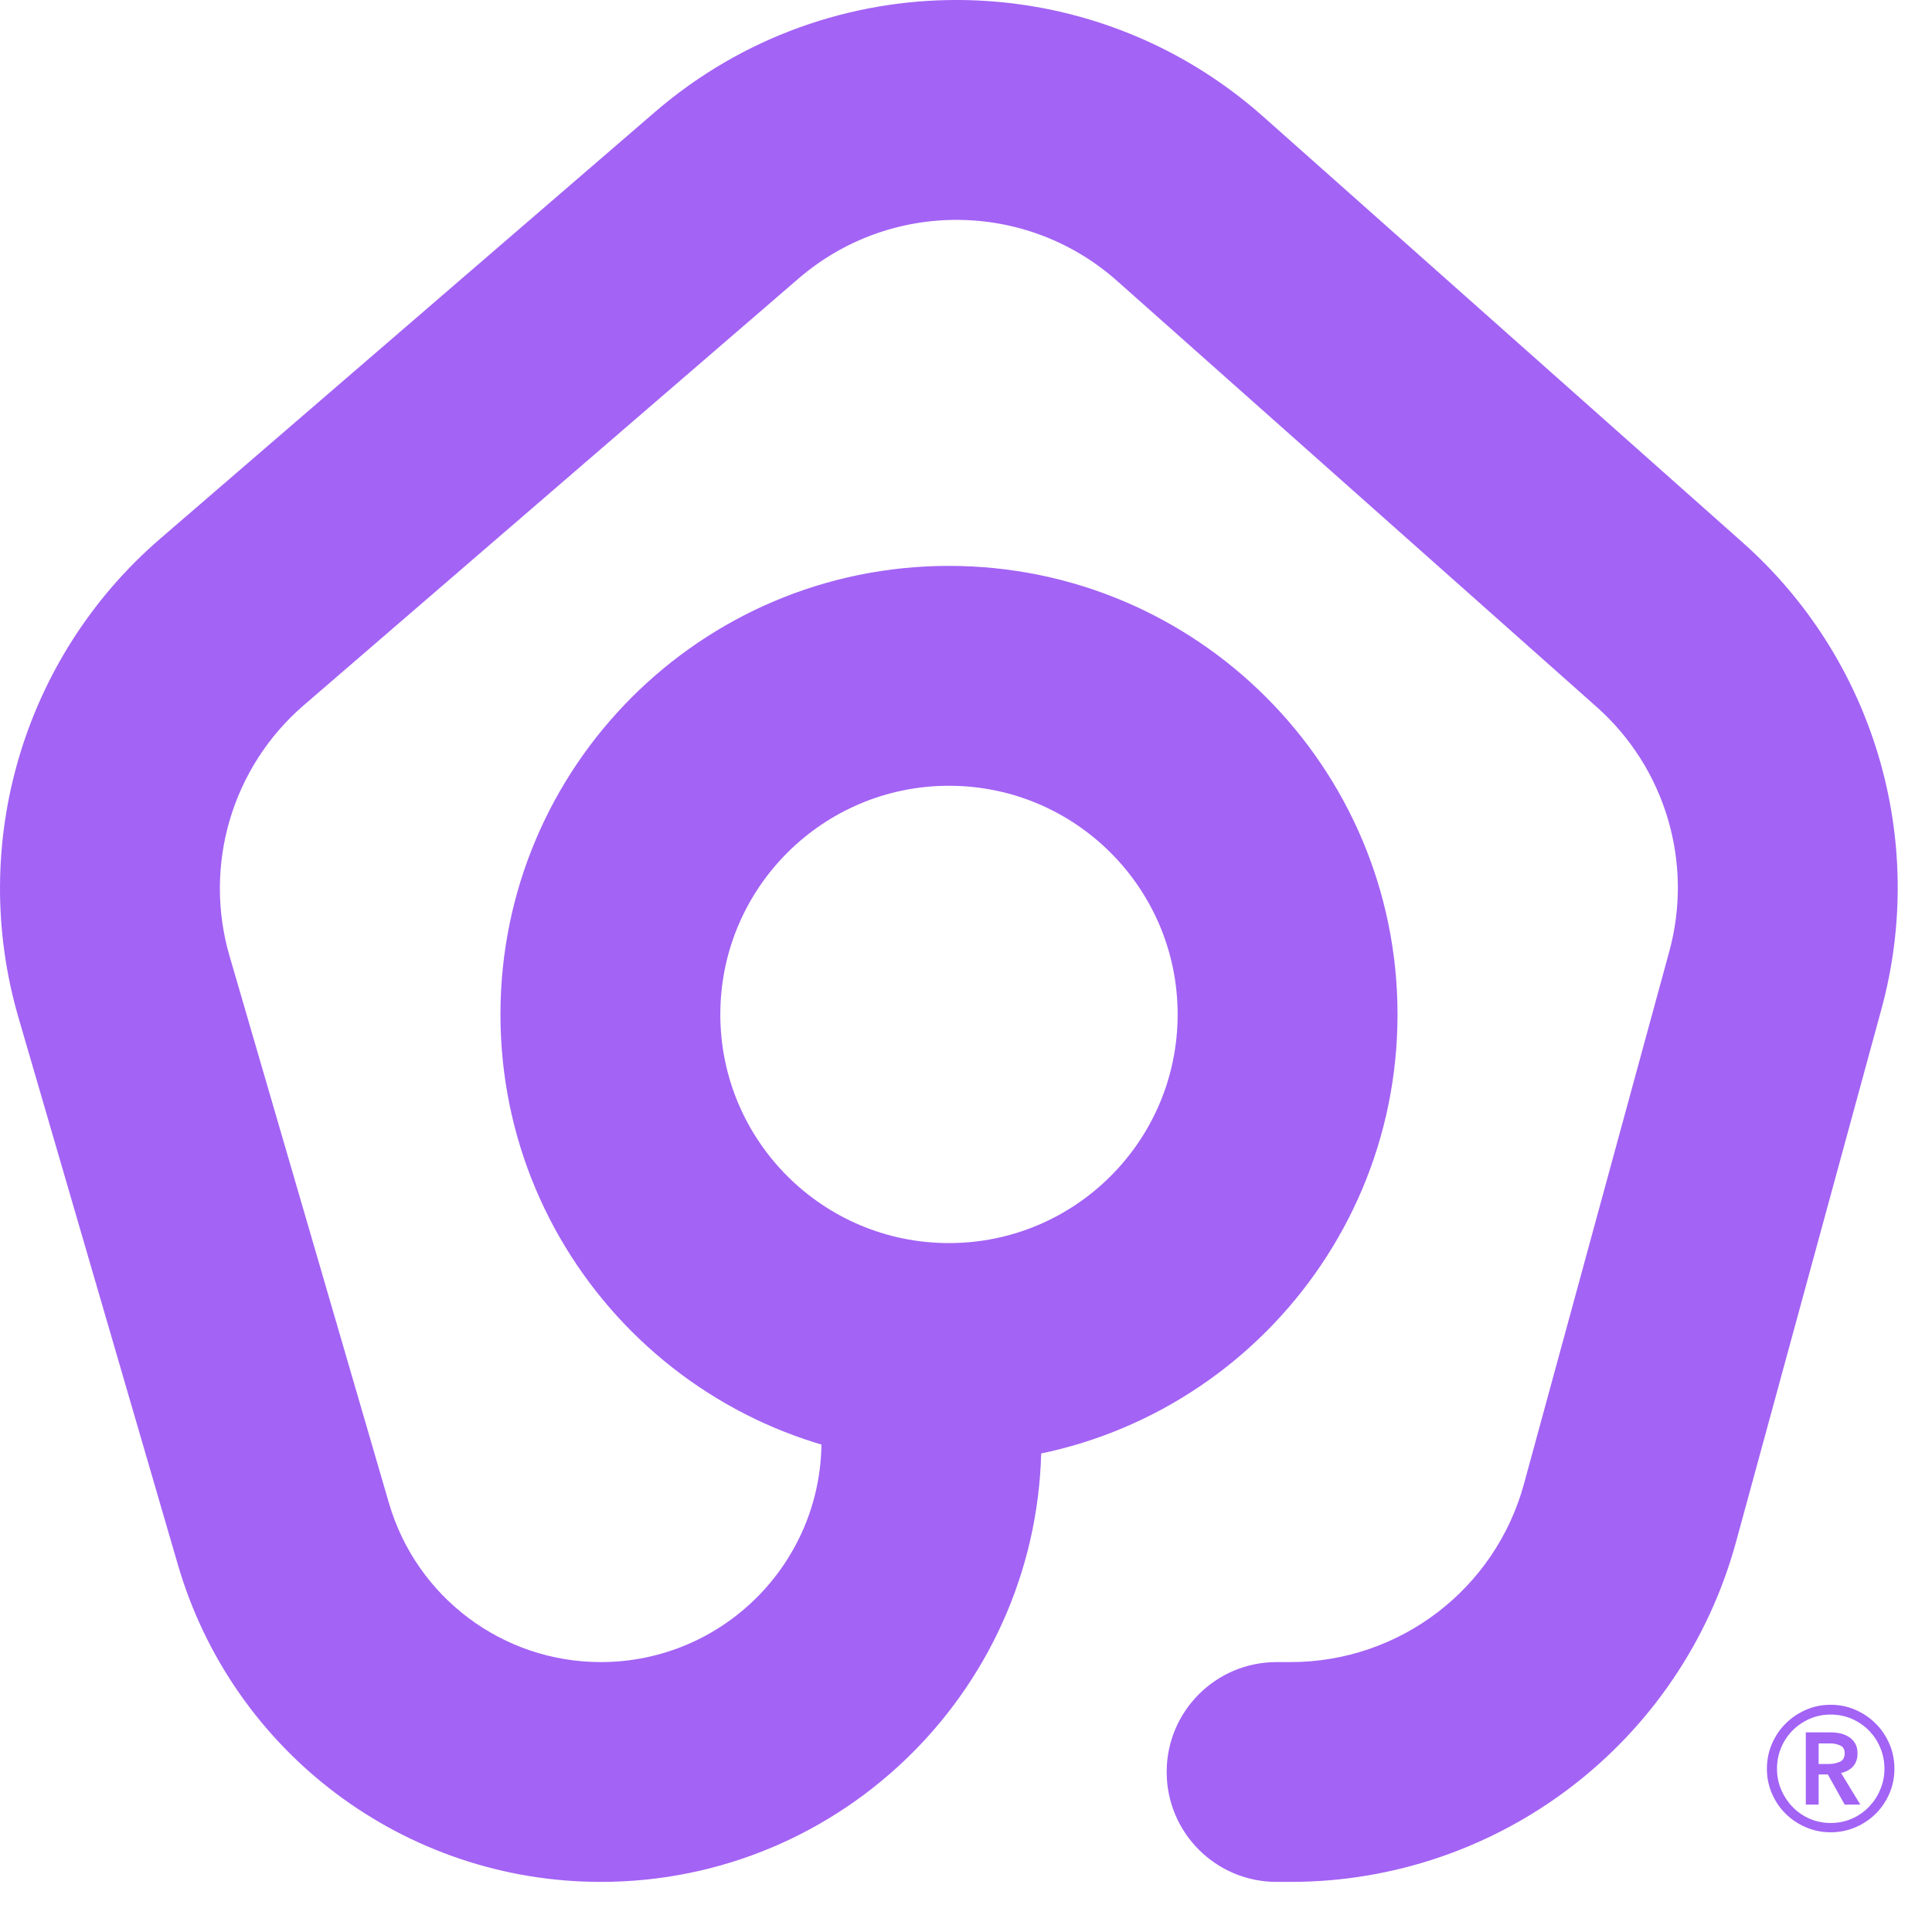
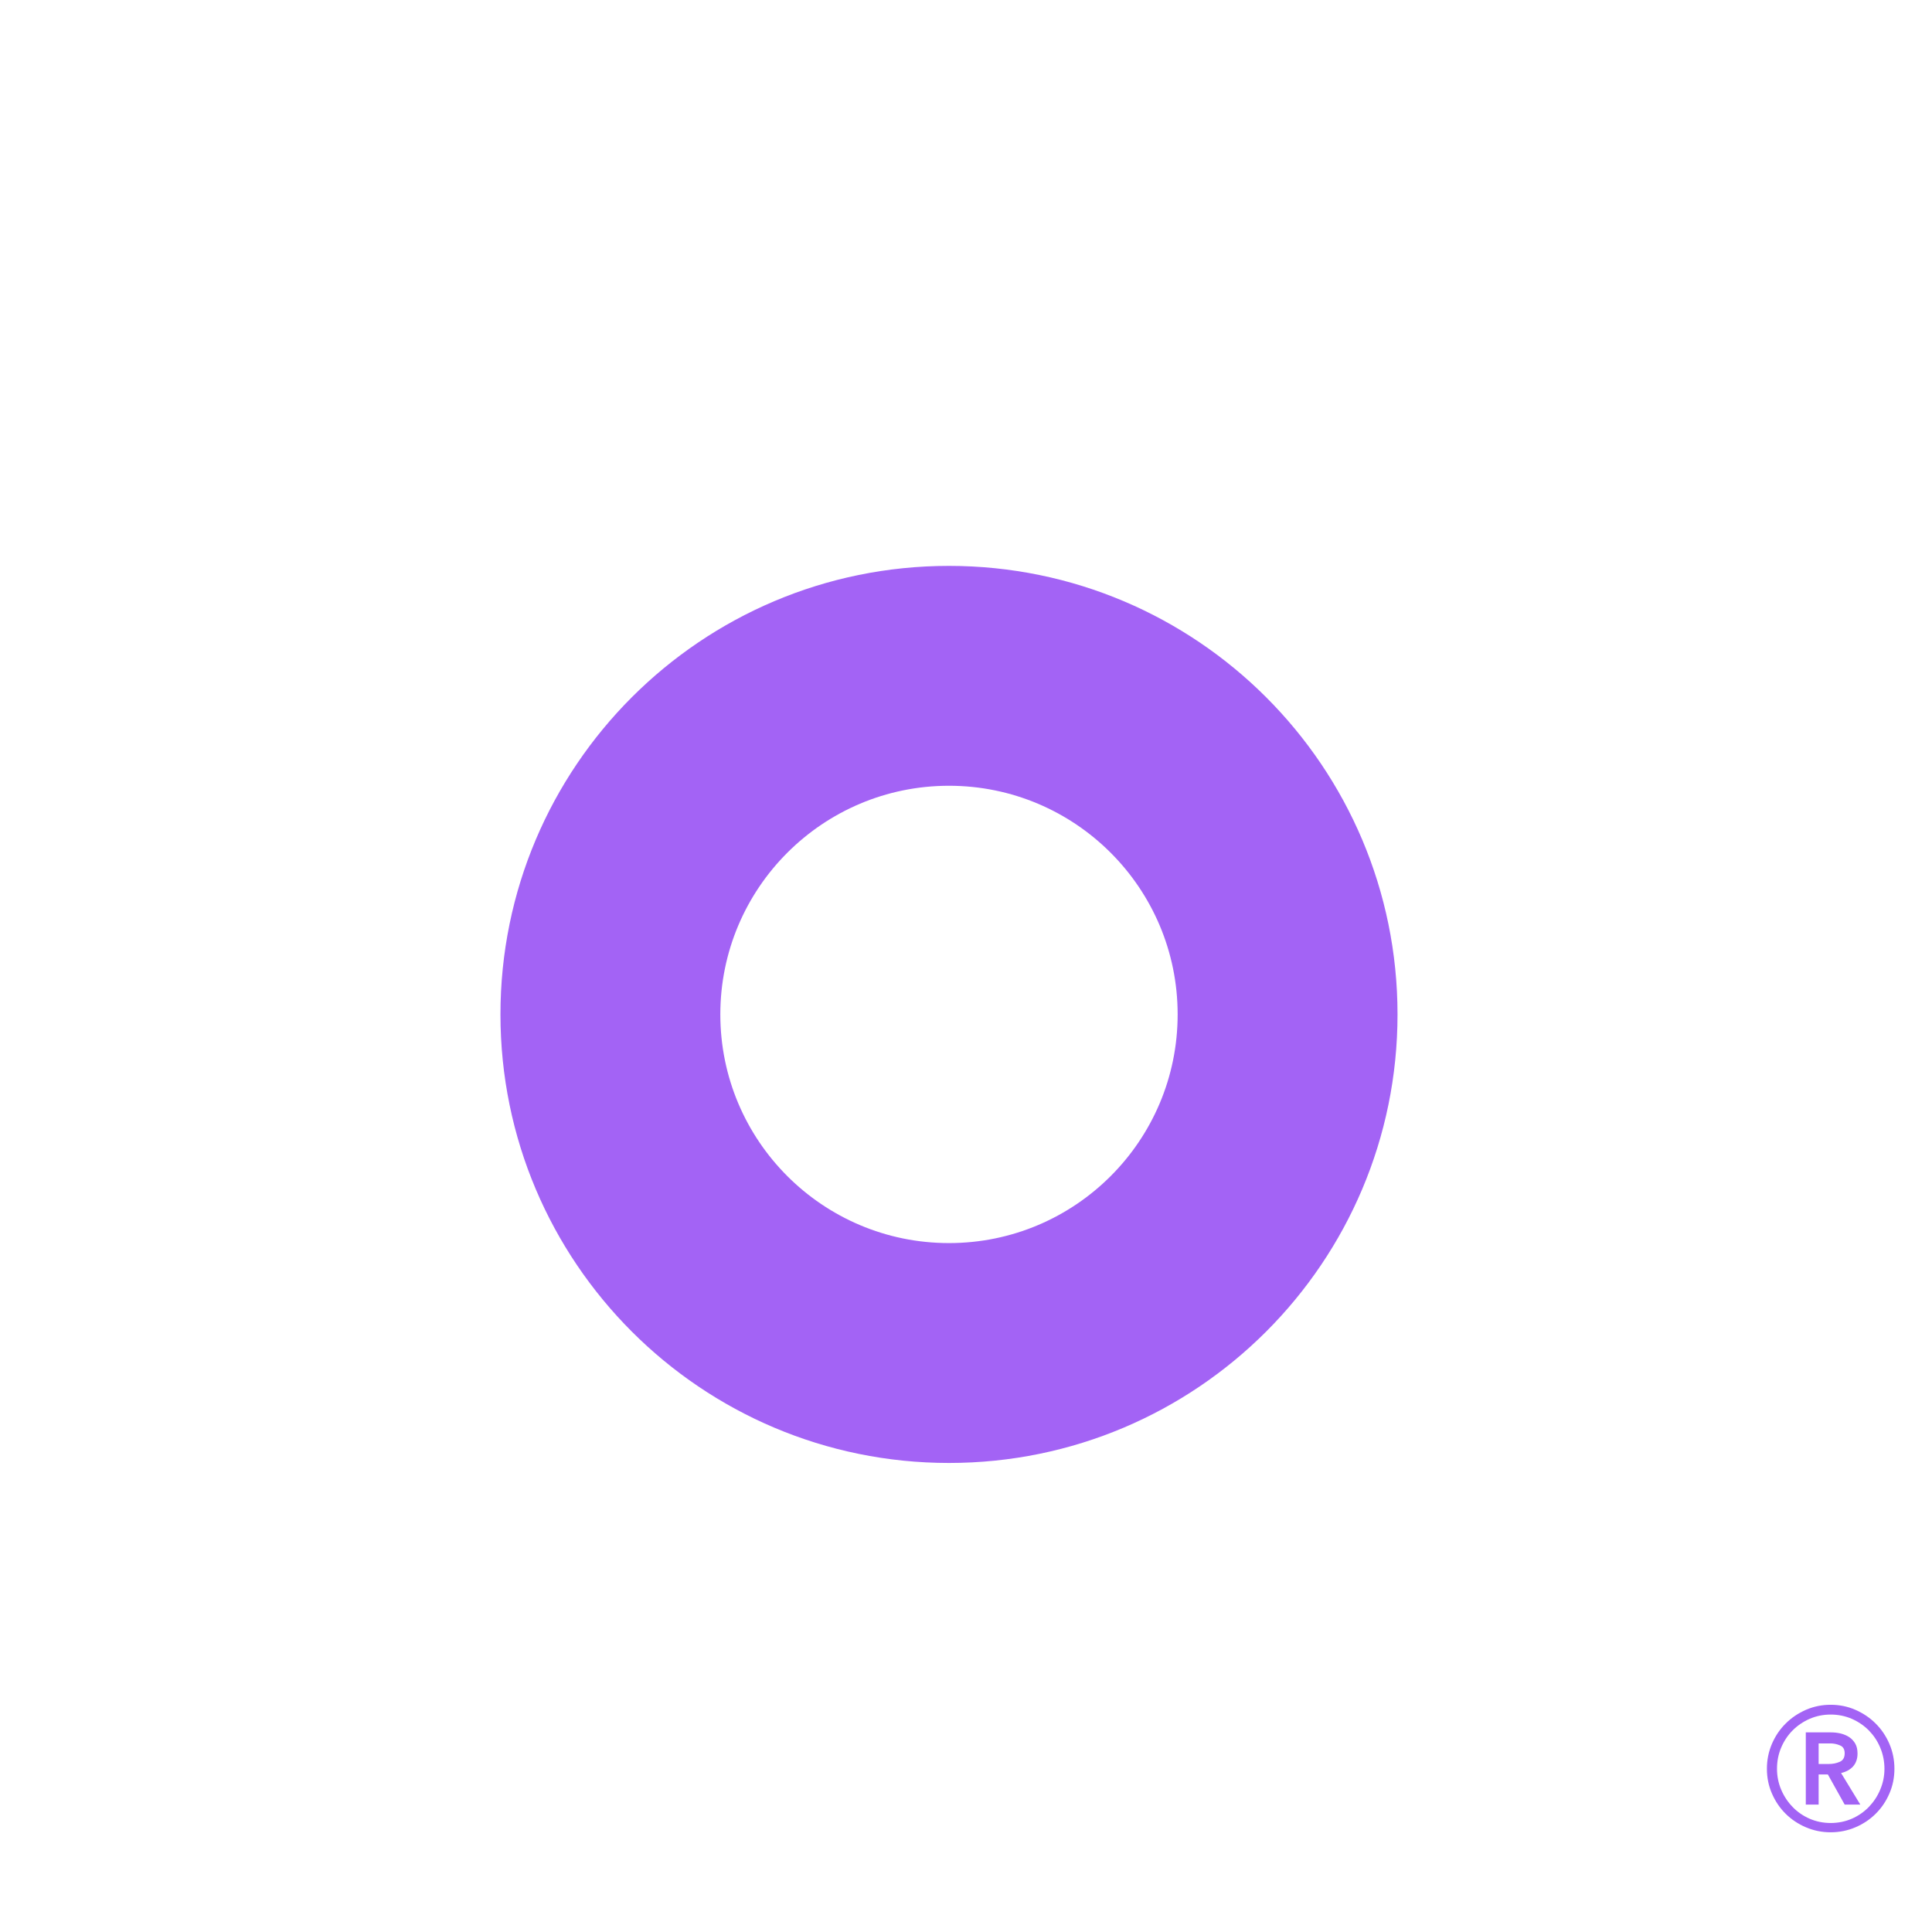
<svg xmlns="http://www.w3.org/2000/svg" version="1.1" width="31" height="31">
  <svg width="31" height="31" viewBox="0 0 31 31" fill="none">
-     <path fill-rule="evenodd" clip-rule="evenodd" d="M17.924 4.507C16.47 3.216 14.285 3.2 12.812 4.47L4.874 11.316C3.724 12.308 3.258 13.881 3.683 15.34L6.241 24.118C6.681 25.629 8.066 26.669 9.64 26.669C11.596 26.669 13.181 25.083 13.181 23.128V22.309C13.181 21.335 13.971 20.546 14.945 20.546C15.919 20.546 16.709 21.335 16.709 22.309V23.128C16.709 27.032 13.544 30.196 9.64 30.196C6.498 30.196 3.732 28.122 2.854 25.105L0.296 16.326C-0.515 13.541 0.373 10.539 2.57 8.644L10.508 1.798C13.319 -0.626 17.491 -0.596 20.267 1.869L27.961 8.704C30.067 10.574 30.93 13.477 30.188 16.194L27.856 24.739C26.977 27.961 24.049 30.196 20.709 30.196H20.484C19.509 30.196 18.72 29.407 18.72 28.432C18.72 27.458 19.509 26.669 20.484 26.669H20.709C22.459 26.669 23.992 25.498 24.453 23.81L26.785 15.265C27.174 13.842 26.721 12.321 25.618 11.342L17.924 4.507Z" fill="#A363F5" />
    <path fill-rule="evenodd" clip-rule="evenodd" d="M22.424 16.277C22.424 20.252 19.202 23.474 15.227 23.474C11.252 23.474 8.03 20.252 8.03 16.277C8.03 12.302 11.252 9.08 15.227 9.08C19.202 9.08 22.424 12.302 22.424 16.277ZM15.227 19.946C17.253 19.946 18.896 18.303 18.896 16.277C18.896 14.251 17.253 12.608 15.227 12.608C13.201 12.608 11.558 14.251 11.558 16.277C11.558 18.303 13.201 19.946 15.227 19.946Z" fill="#A363F5" />
    <path d="M28.351 28.381C28.351 28.239 28.378 28.106 28.432 27.98C28.486 27.855 28.559 27.747 28.652 27.655C28.745 27.562 28.853 27.49 28.977 27.435C29.102 27.381 29.234 27.354 29.374 27.354C29.515 27.354 29.647 27.381 29.771 27.435C29.895 27.49 30.004 27.562 30.096 27.655C30.189 27.747 30.262 27.856 30.316 27.98C30.37 28.106 30.397 28.239 30.397 28.381C30.397 28.523 30.37 28.655 30.316 28.779C30.262 28.904 30.189 29.011 30.096 29.103C30.004 29.195 29.895 29.267 29.771 29.32C29.647 29.373 29.515 29.4 29.374 29.4C29.234 29.4 29.101 29.373 28.977 29.32C28.853 29.267 28.745 29.195 28.652 29.103C28.559 29.011 28.486 28.903 28.432 28.779C28.378 28.655 28.351 28.523 28.351 28.381ZM28.513 28.381C28.513 28.499 28.535 28.61 28.58 28.716C28.625 28.822 28.686 28.914 28.764 28.994C28.842 29.075 28.933 29.137 29.038 29.183C29.143 29.228 29.255 29.251 29.375 29.251C29.494 29.251 29.607 29.228 29.712 29.183C29.817 29.137 29.907 29.075 29.986 28.994C30.063 28.914 30.125 28.822 30.169 28.716C30.214 28.61 30.237 28.499 30.237 28.381C30.237 28.263 30.214 28.147 30.169 28.041C30.125 27.935 30.063 27.844 29.986 27.765C29.908 27.687 29.817 27.625 29.712 27.579C29.607 27.534 29.494 27.511 29.375 27.511C29.255 27.511 29.143 27.534 29.038 27.579C28.933 27.625 28.842 27.687 28.764 27.765C28.686 27.843 28.625 27.935 28.58 28.041C28.535 28.147 28.513 28.26 28.513 28.381ZM28.975 27.797H29.379C29.433 27.797 29.485 27.803 29.536 27.815C29.587 27.828 29.632 27.847 29.673 27.874C29.713 27.901 29.745 27.936 29.769 27.978C29.793 28.02 29.805 28.073 29.805 28.136C29.805 28.221 29.781 28.289 29.734 28.343C29.686 28.395 29.621 28.431 29.541 28.449L29.85 28.956H29.599L29.329 28.472H29.181V28.956H28.975V27.797H28.975ZM29.347 28.304C29.407 28.304 29.464 28.293 29.518 28.27C29.572 28.247 29.599 28.202 29.599 28.132C29.599 28.069 29.574 28.026 29.524 28.006C29.475 27.985 29.424 27.974 29.369 27.974H29.181V28.304H29.347H29.347Z" fill="#A363F5" />
  </svg>
  <style>@media (prefers-color-scheme: light) { :root { filter: none; } }
</style>
</svg>